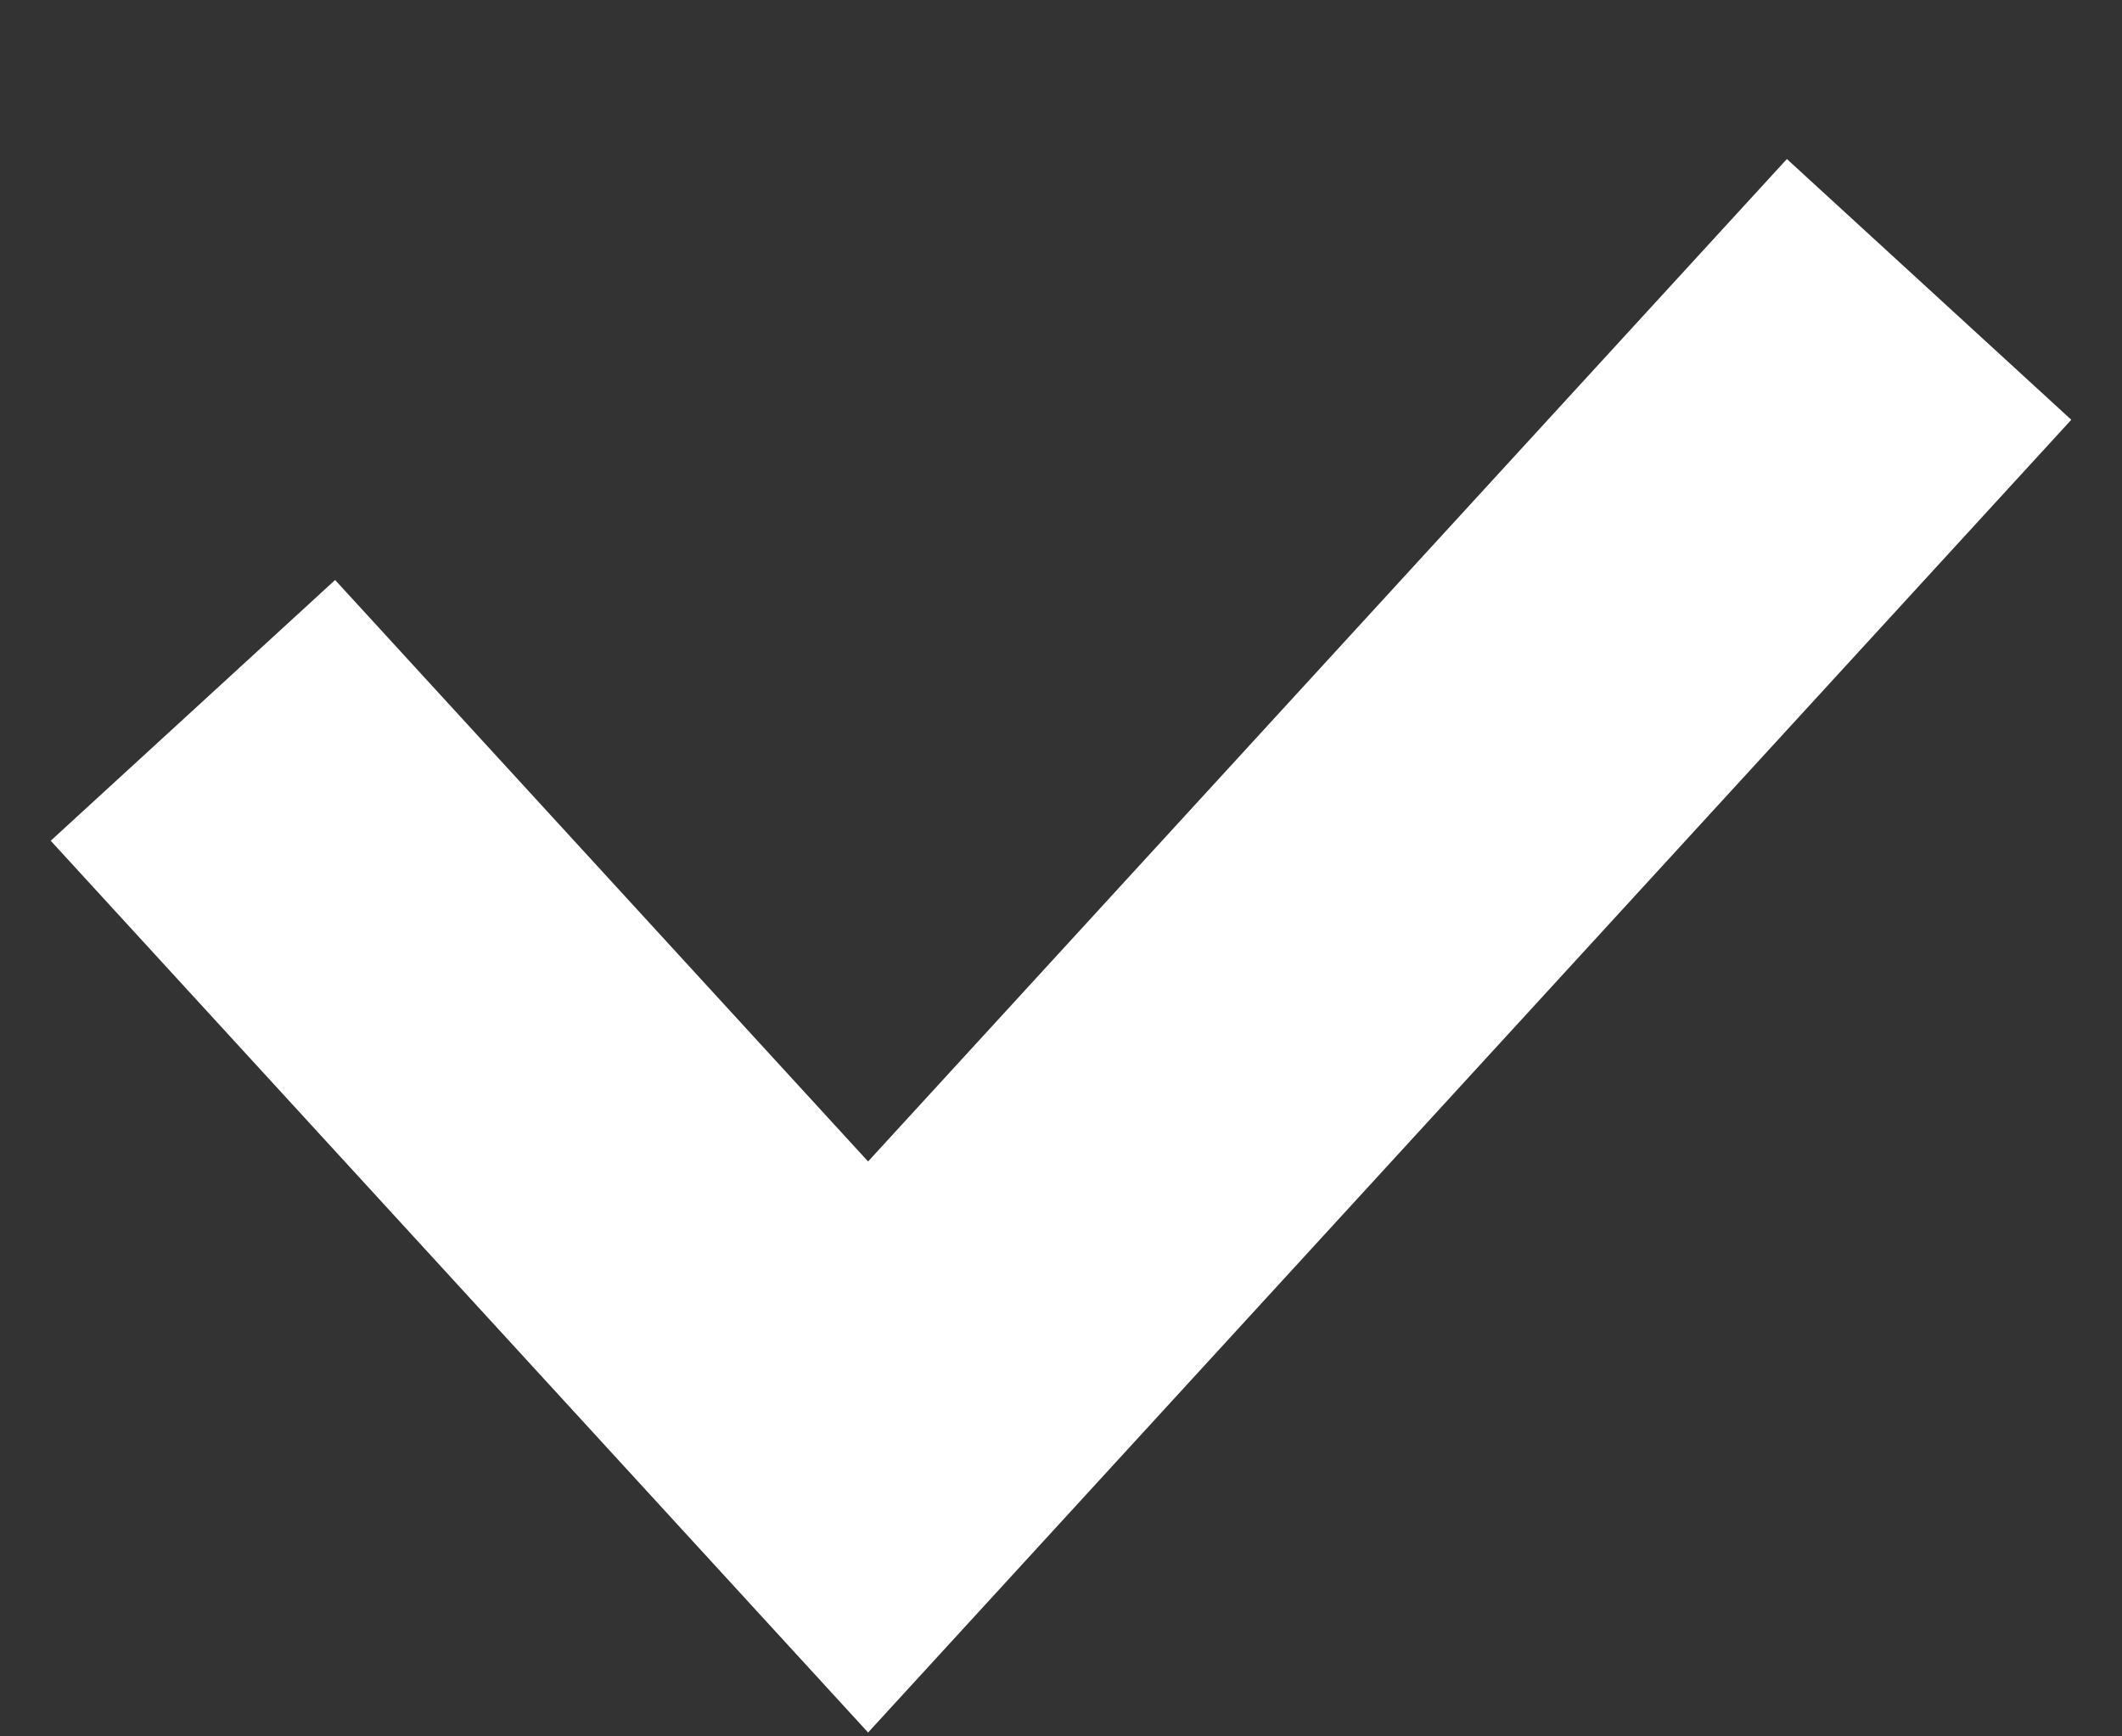
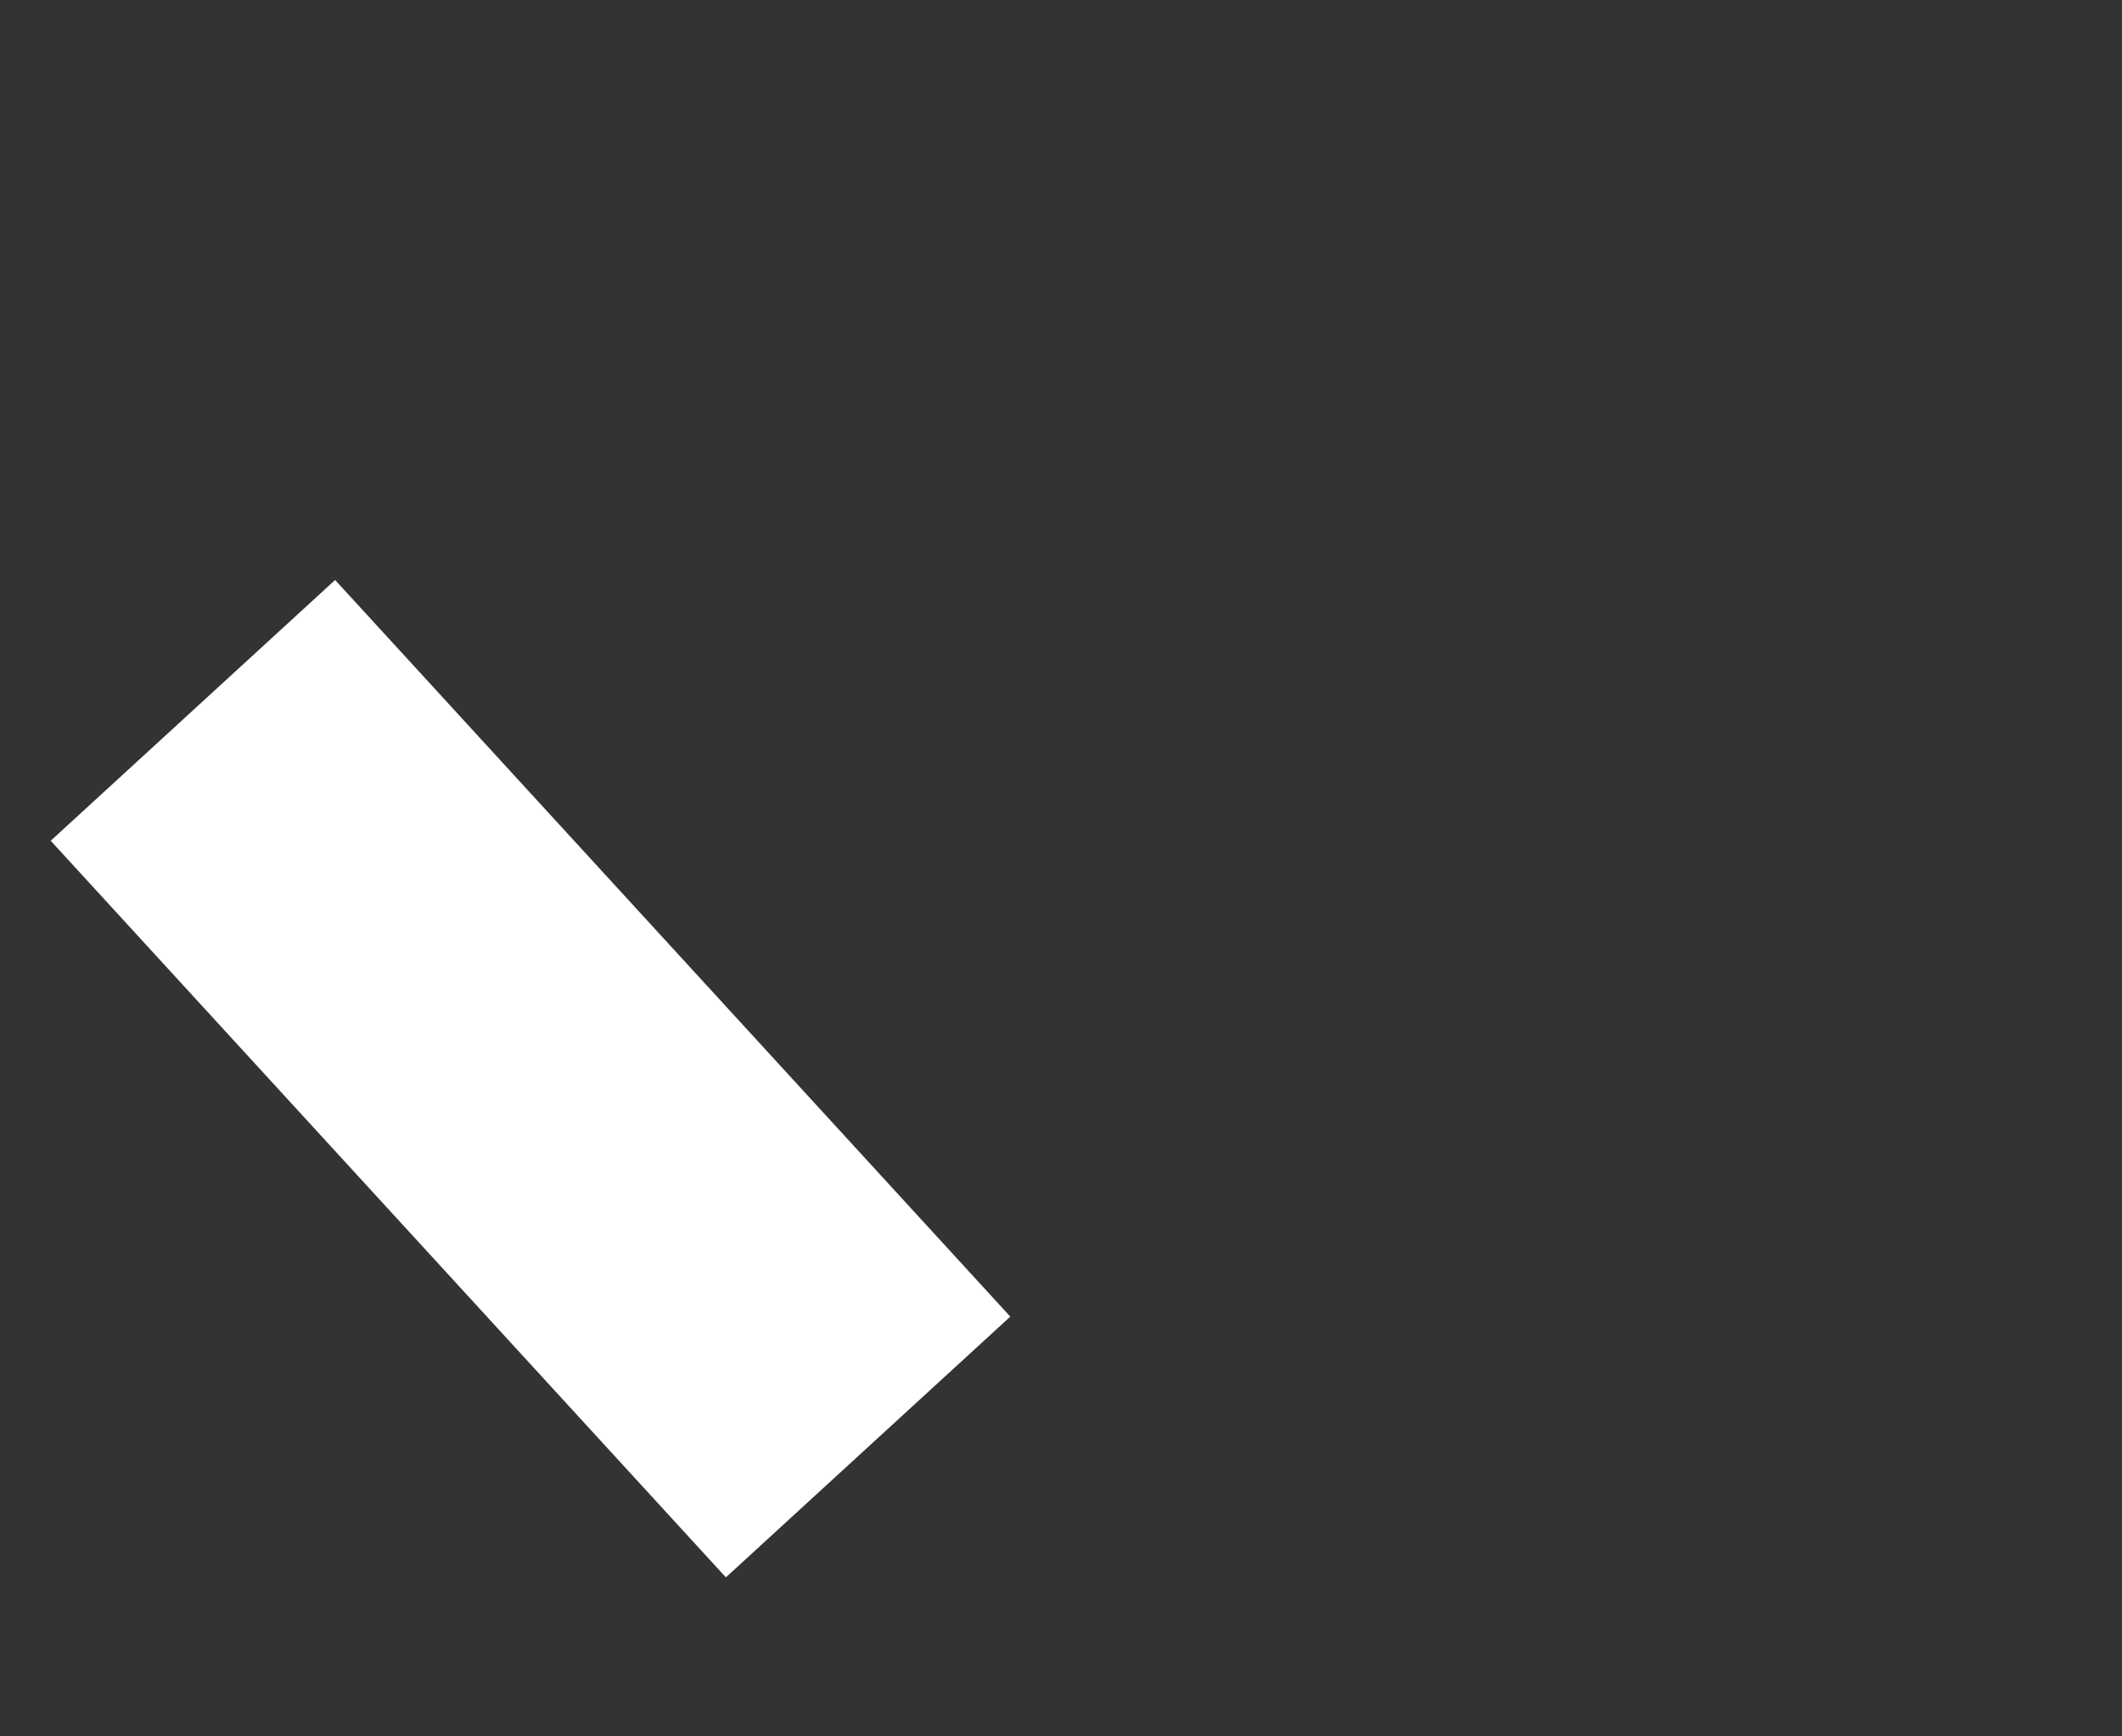
<svg xmlns="http://www.w3.org/2000/svg" width="11" height="9" viewBox="0 0 11 9" fill="none">
  <rect x="0" y="0" width="11" height="9" fill="#333333" stroke="none" />
-   <path d="M1 3.682L4.5 7.5L10 1.5" stroke="white" stroke-width="2" />
+   <path d="M1 3.682L4.5 7.5" stroke="white" stroke-width="2" />
</svg>